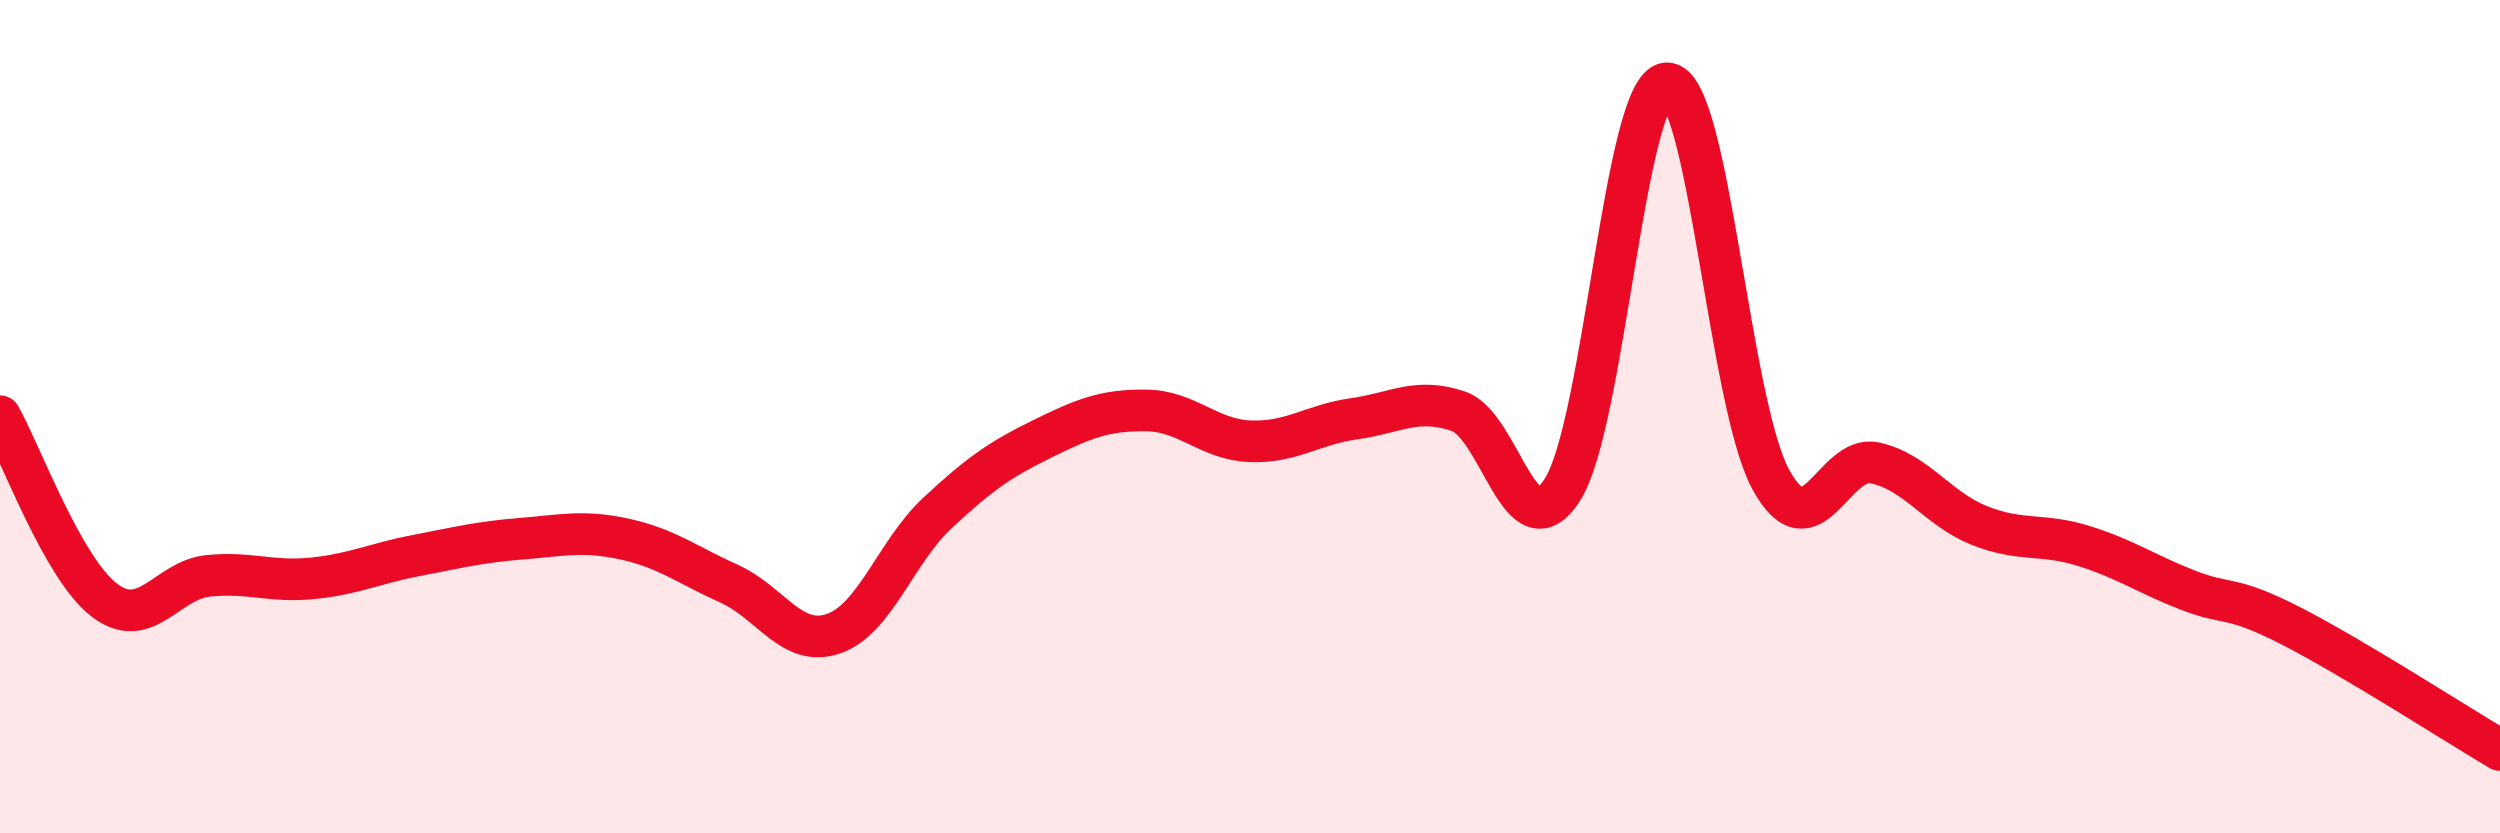
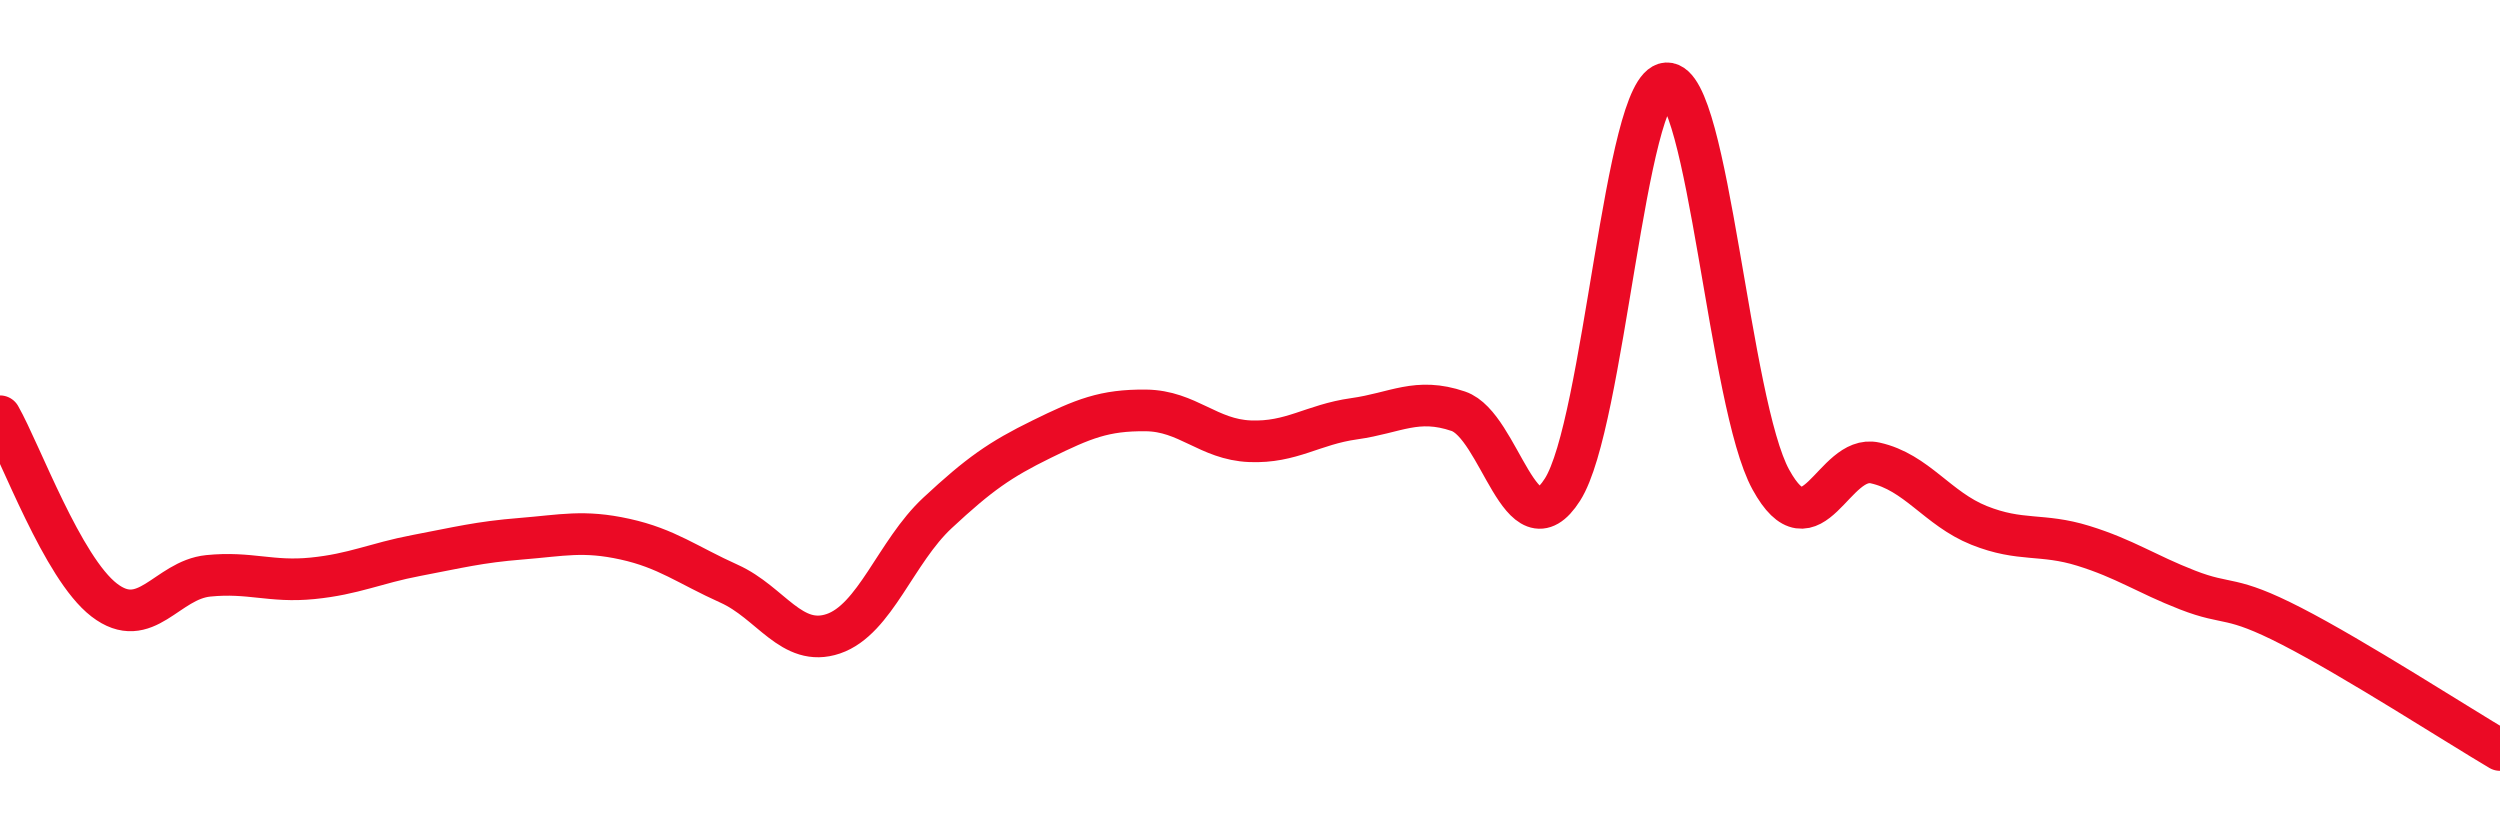
<svg xmlns="http://www.w3.org/2000/svg" width="60" height="20" viewBox="0 0 60 20">
-   <path d="M 0,9.99 C 0.5,10.87 1.5,13.63 2.5,14.4 C 3.5,15.17 4,13.92 5,13.82 C 6,13.72 6.5,13.98 7.5,13.88 C 8.5,13.78 9,13.52 10,13.33 C 11,13.14 11.5,13.01 12.5,12.93 C 13.5,12.85 14,12.72 15,12.94 C 16,13.16 16.5,13.56 17.5,14.01 C 18.5,14.46 19,15.55 20,15.21 C 21,14.87 21.5,13.24 22.5,12.31 C 23.5,11.38 24,11.03 25,10.54 C 26,10.05 26.5,9.84 27.5,9.85 C 28.5,9.86 29,10.55 30,10.59 C 31,10.63 31.5,10.19 32.5,10.05 C 33.5,9.91 34,9.53 35,9.87 C 36,10.21 36.5,13.32 37.5,11.75 C 38.5,10.18 39,2.05 40,2 C 41,1.95 41.5,9.69 42.5,11.51 C 43.5,13.33 44,10.89 45,11.11 C 46,11.33 46.5,12.21 47.5,12.61 C 48.5,13.01 49,12.79 50,13.1 C 51,13.41 51.5,13.77 52.5,14.16 C 53.5,14.55 53.5,14.26 55,15.03 C 56.5,15.8 59,17.41 60,18L60 20L0 20Z" fill="#EB0A25" opacity="0.1" stroke-linecap="round" stroke-linejoin="round" />
  <path d="M 0,9.99 C 0.5,10.87 1.5,13.63 2.5,14.4 C 3.5,15.17 4,13.92 5,13.82 C 6,13.72 6.5,13.98 7.5,13.88 C 8.5,13.78 9,13.52 10,13.33 C 11,13.14 11.5,13.01 12.5,12.93 C 13.5,12.85 14,12.72 15,12.94 C 16,13.16 16.5,13.56 17.5,14.01 C 18.5,14.46 19,15.55 20,15.21 C 21,14.87 21.5,13.24 22.5,12.31 C 23.5,11.38 24,11.03 25,10.54 C 26,10.05 26.5,9.84 27.5,9.85 C 28.5,9.86 29,10.55 30,10.59 C 31,10.63 31.5,10.19 32.5,10.05 C 33.5,9.91 34,9.53 35,9.87 C 36,10.21 36.5,13.32 37.5,11.75 C 38.5,10.18 39,2.05 40,2 C 41,1.95 41.5,9.69 42.5,11.51 C 43.5,13.33 44,10.89 45,11.11 C 46,11.33 46.5,12.21 47.5,12.61 C 48.5,13.01 49,12.79 50,13.1 C 51,13.41 51.5,13.77 52.5,14.16 C 53.5,14.55 53.5,14.26 55,15.03 C 56.5,15.8 59,17.41 60,18" stroke="#EB0A25" stroke-width="1" fill="none" stroke-linecap="round" stroke-linejoin="round" />
</svg>